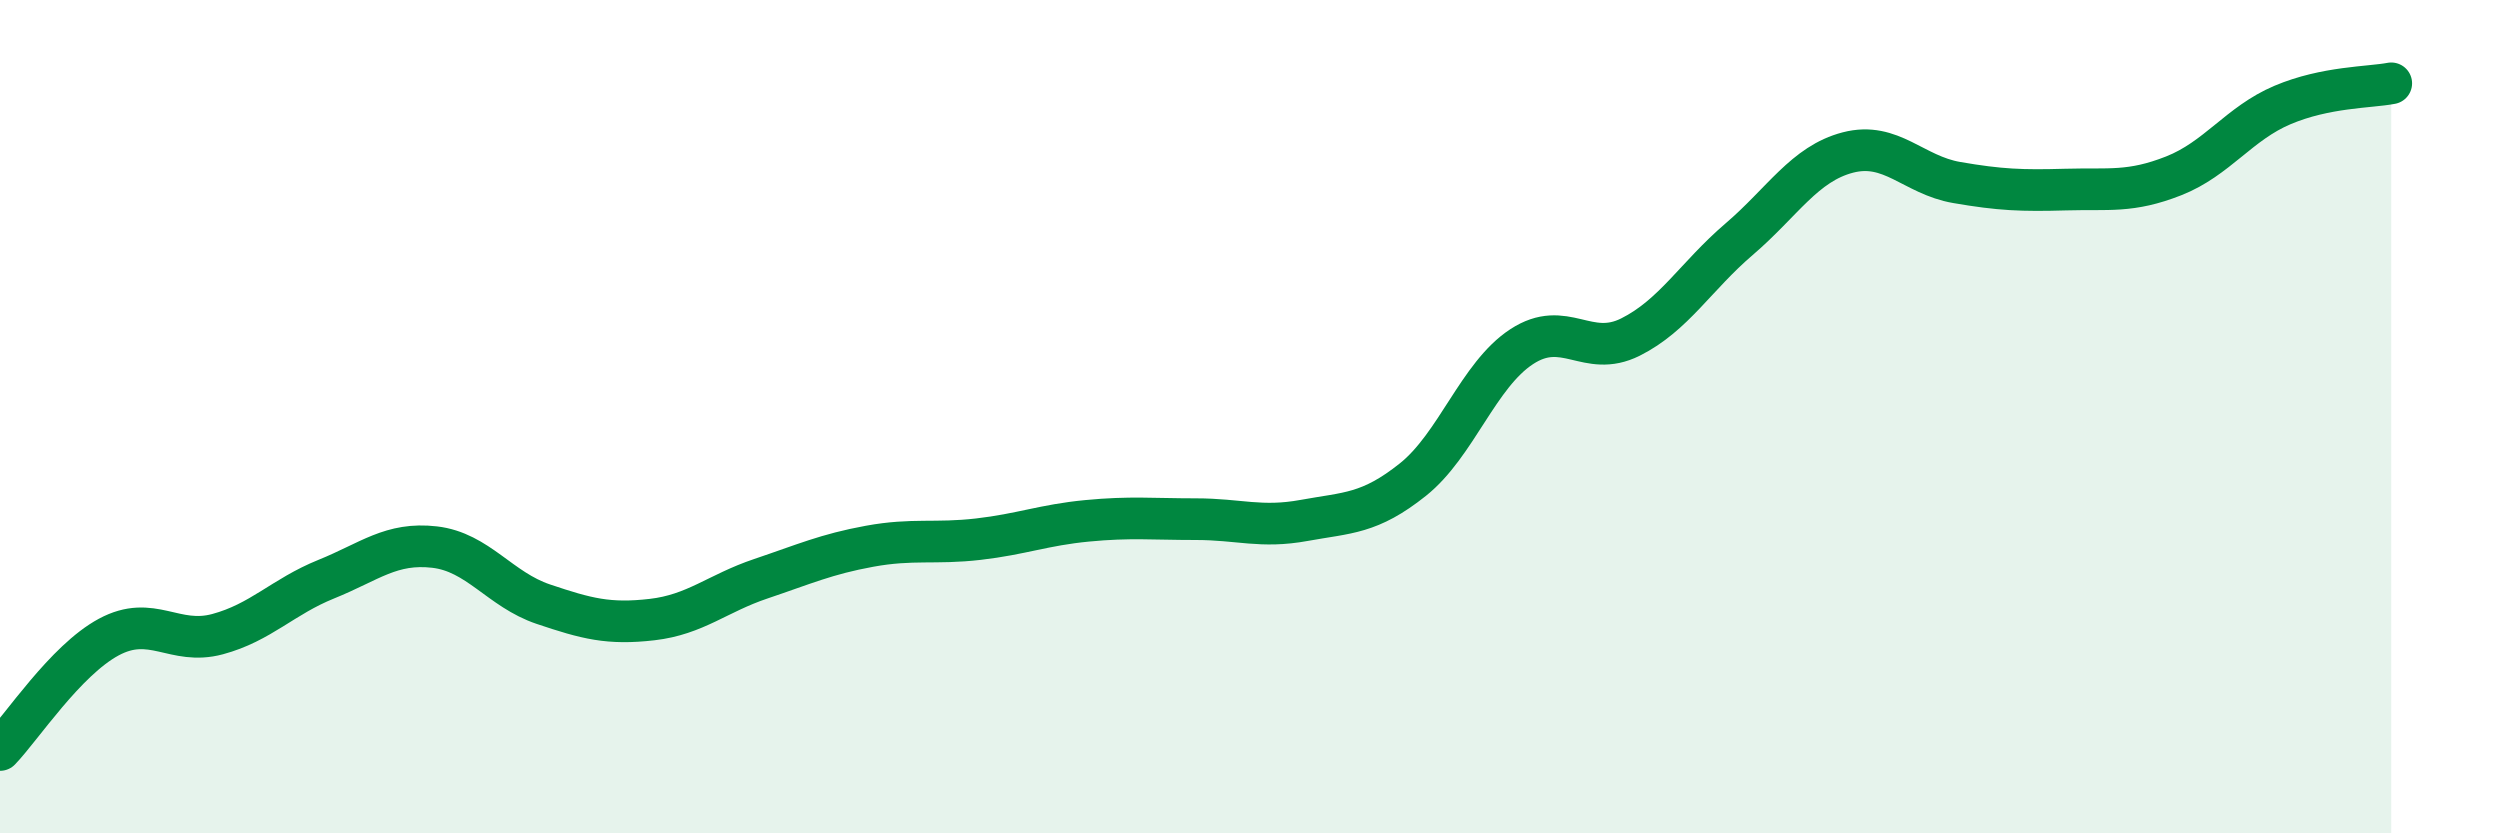
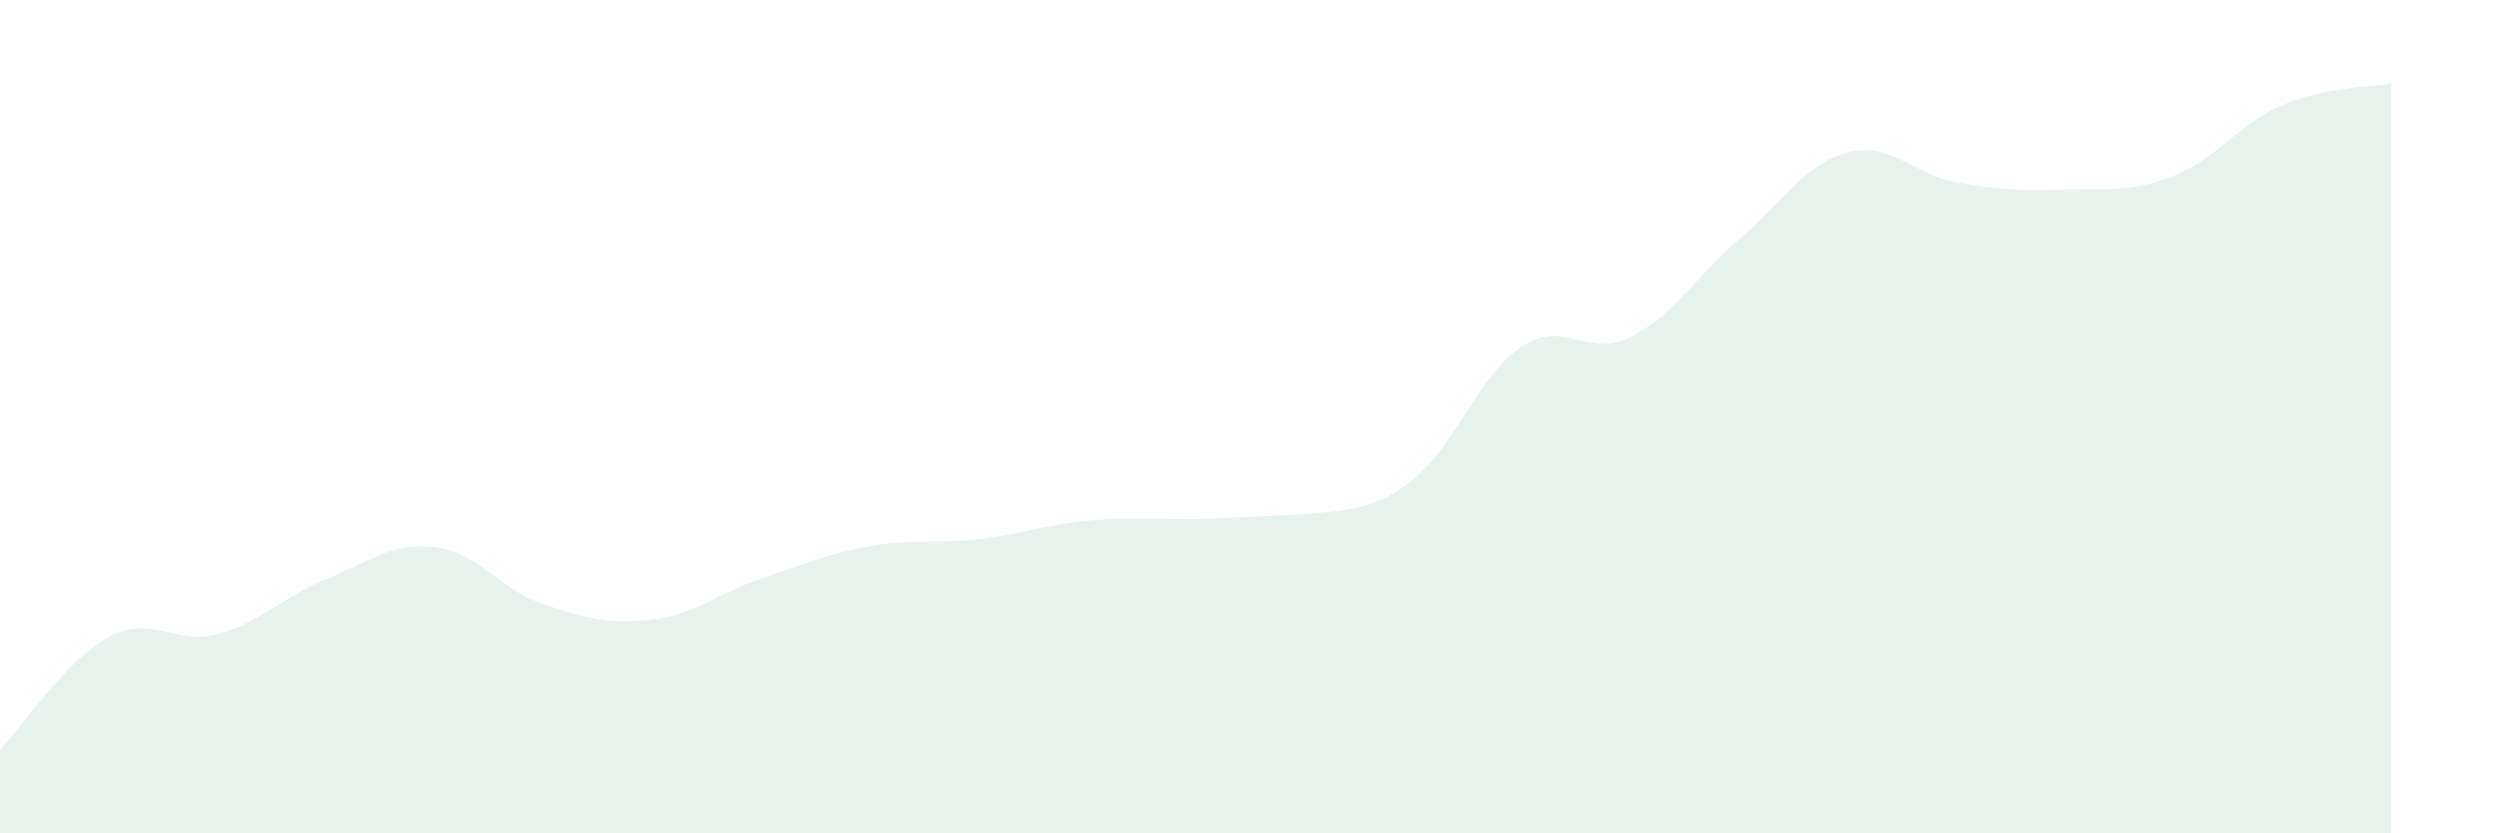
<svg xmlns="http://www.w3.org/2000/svg" width="60" height="20" viewBox="0 0 60 20">
-   <path d="M 0,18 C 0.52,17.46 1.57,15.85 2.61,15.29 C 3.65,14.73 4.18,15.5 5.22,15.22 C 6.26,14.94 6.79,14.32 7.83,13.9 C 8.87,13.48 9.39,13.01 10.43,13.13 C 11.47,13.25 12,14.15 13.04,14.5 C 14.08,14.85 14.61,14.99 15.65,14.87 C 16.69,14.75 17.22,14.24 18.26,13.89 C 19.3,13.54 19.83,13.3 20.87,13.11 C 21.91,12.92 22.44,13.06 23.48,12.94 C 24.52,12.82 25.05,12.6 26.09,12.5 C 27.13,12.4 27.66,12.46 28.7,12.46 C 29.74,12.46 30.26,12.68 31.3,12.49 C 32.34,12.3 32.87,12.34 33.91,11.51 C 34.95,10.68 35.48,9 36.52,8.32 C 37.56,7.64 38.09,8.61 39.13,8.09 C 40.17,7.57 40.7,6.63 41.74,5.74 C 42.78,4.85 43.31,3.93 44.35,3.66 C 45.39,3.39 45.92,4.2 46.96,4.38 C 48,4.56 48.53,4.58 49.57,4.55 C 50.61,4.52 51.13,4.63 52.17,4.22 C 53.21,3.81 53.74,2.96 54.78,2.52 C 55.82,2.08 56.87,2.1 57.39,2L57.39 20L0 20Z" fill="#008740" opacity="0.1" stroke-linecap="round" stroke-linejoin="round" />
-   <path d="M 0,18 C 0.52,17.46 1.57,15.85 2.61,15.29 C 3.65,14.73 4.18,15.5 5.22,15.22 C 6.26,14.94 6.79,14.32 7.83,13.9 C 8.87,13.48 9.39,13.01 10.43,13.13 C 11.47,13.25 12,14.15 13.04,14.5 C 14.08,14.85 14.61,14.99 15.65,14.87 C 16.69,14.75 17.22,14.24 18.26,13.89 C 19.3,13.54 19.83,13.3 20.87,13.11 C 21.91,12.92 22.44,13.06 23.48,12.94 C 24.52,12.82 25.05,12.6 26.09,12.5 C 27.13,12.4 27.66,12.46 28.7,12.46 C 29.74,12.46 30.26,12.68 31.3,12.49 C 32.34,12.3 32.87,12.34 33.91,11.51 C 34.95,10.68 35.48,9 36.52,8.32 C 37.56,7.64 38.09,8.61 39.13,8.09 C 40.17,7.57 40.7,6.63 41.74,5.74 C 42.78,4.85 43.31,3.93 44.35,3.66 C 45.39,3.39 45.92,4.2 46.96,4.38 C 48,4.56 48.53,4.58 49.57,4.55 C 50.61,4.52 51.13,4.63 52.17,4.22 C 53.21,3.81 53.74,2.96 54.78,2.52 C 55.82,2.08 56.87,2.1 57.39,2" stroke="#008740" stroke-width="1" fill="none" stroke-linecap="round" stroke-linejoin="round" />
+   <path d="M 0,18 C 0.52,17.46 1.57,15.85 2.61,15.29 C 3.65,14.73 4.18,15.5 5.22,15.22 C 6.26,14.94 6.79,14.32 7.83,13.9 C 8.87,13.48 9.39,13.01 10.43,13.13 C 11.47,13.25 12,14.15 13.04,14.5 C 14.08,14.85 14.61,14.99 15.65,14.87 C 16.69,14.75 17.22,14.24 18.26,13.89 C 19.3,13.54 19.83,13.3 20.87,13.11 C 21.91,12.92 22.44,13.06 23.48,12.94 C 24.52,12.82 25.05,12.6 26.09,12.5 C 27.13,12.4 27.66,12.46 28.7,12.46 C 32.34,12.3 32.87,12.34 33.91,11.51 C 34.95,10.68 35.48,9 36.52,8.32 C 37.56,7.64 38.09,8.61 39.13,8.09 C 40.17,7.57 40.7,6.63 41.74,5.74 C 42.78,4.85 43.31,3.93 44.35,3.66 C 45.39,3.39 45.92,4.2 46.96,4.38 C 48,4.56 48.53,4.58 49.57,4.55 C 50.61,4.52 51.13,4.63 52.17,4.22 C 53.21,3.81 53.74,2.96 54.78,2.52 C 55.82,2.08 56.87,2.1 57.39,2L57.39 20L0 20Z" fill="#008740" opacity="0.1" stroke-linecap="round" stroke-linejoin="round" />
</svg>